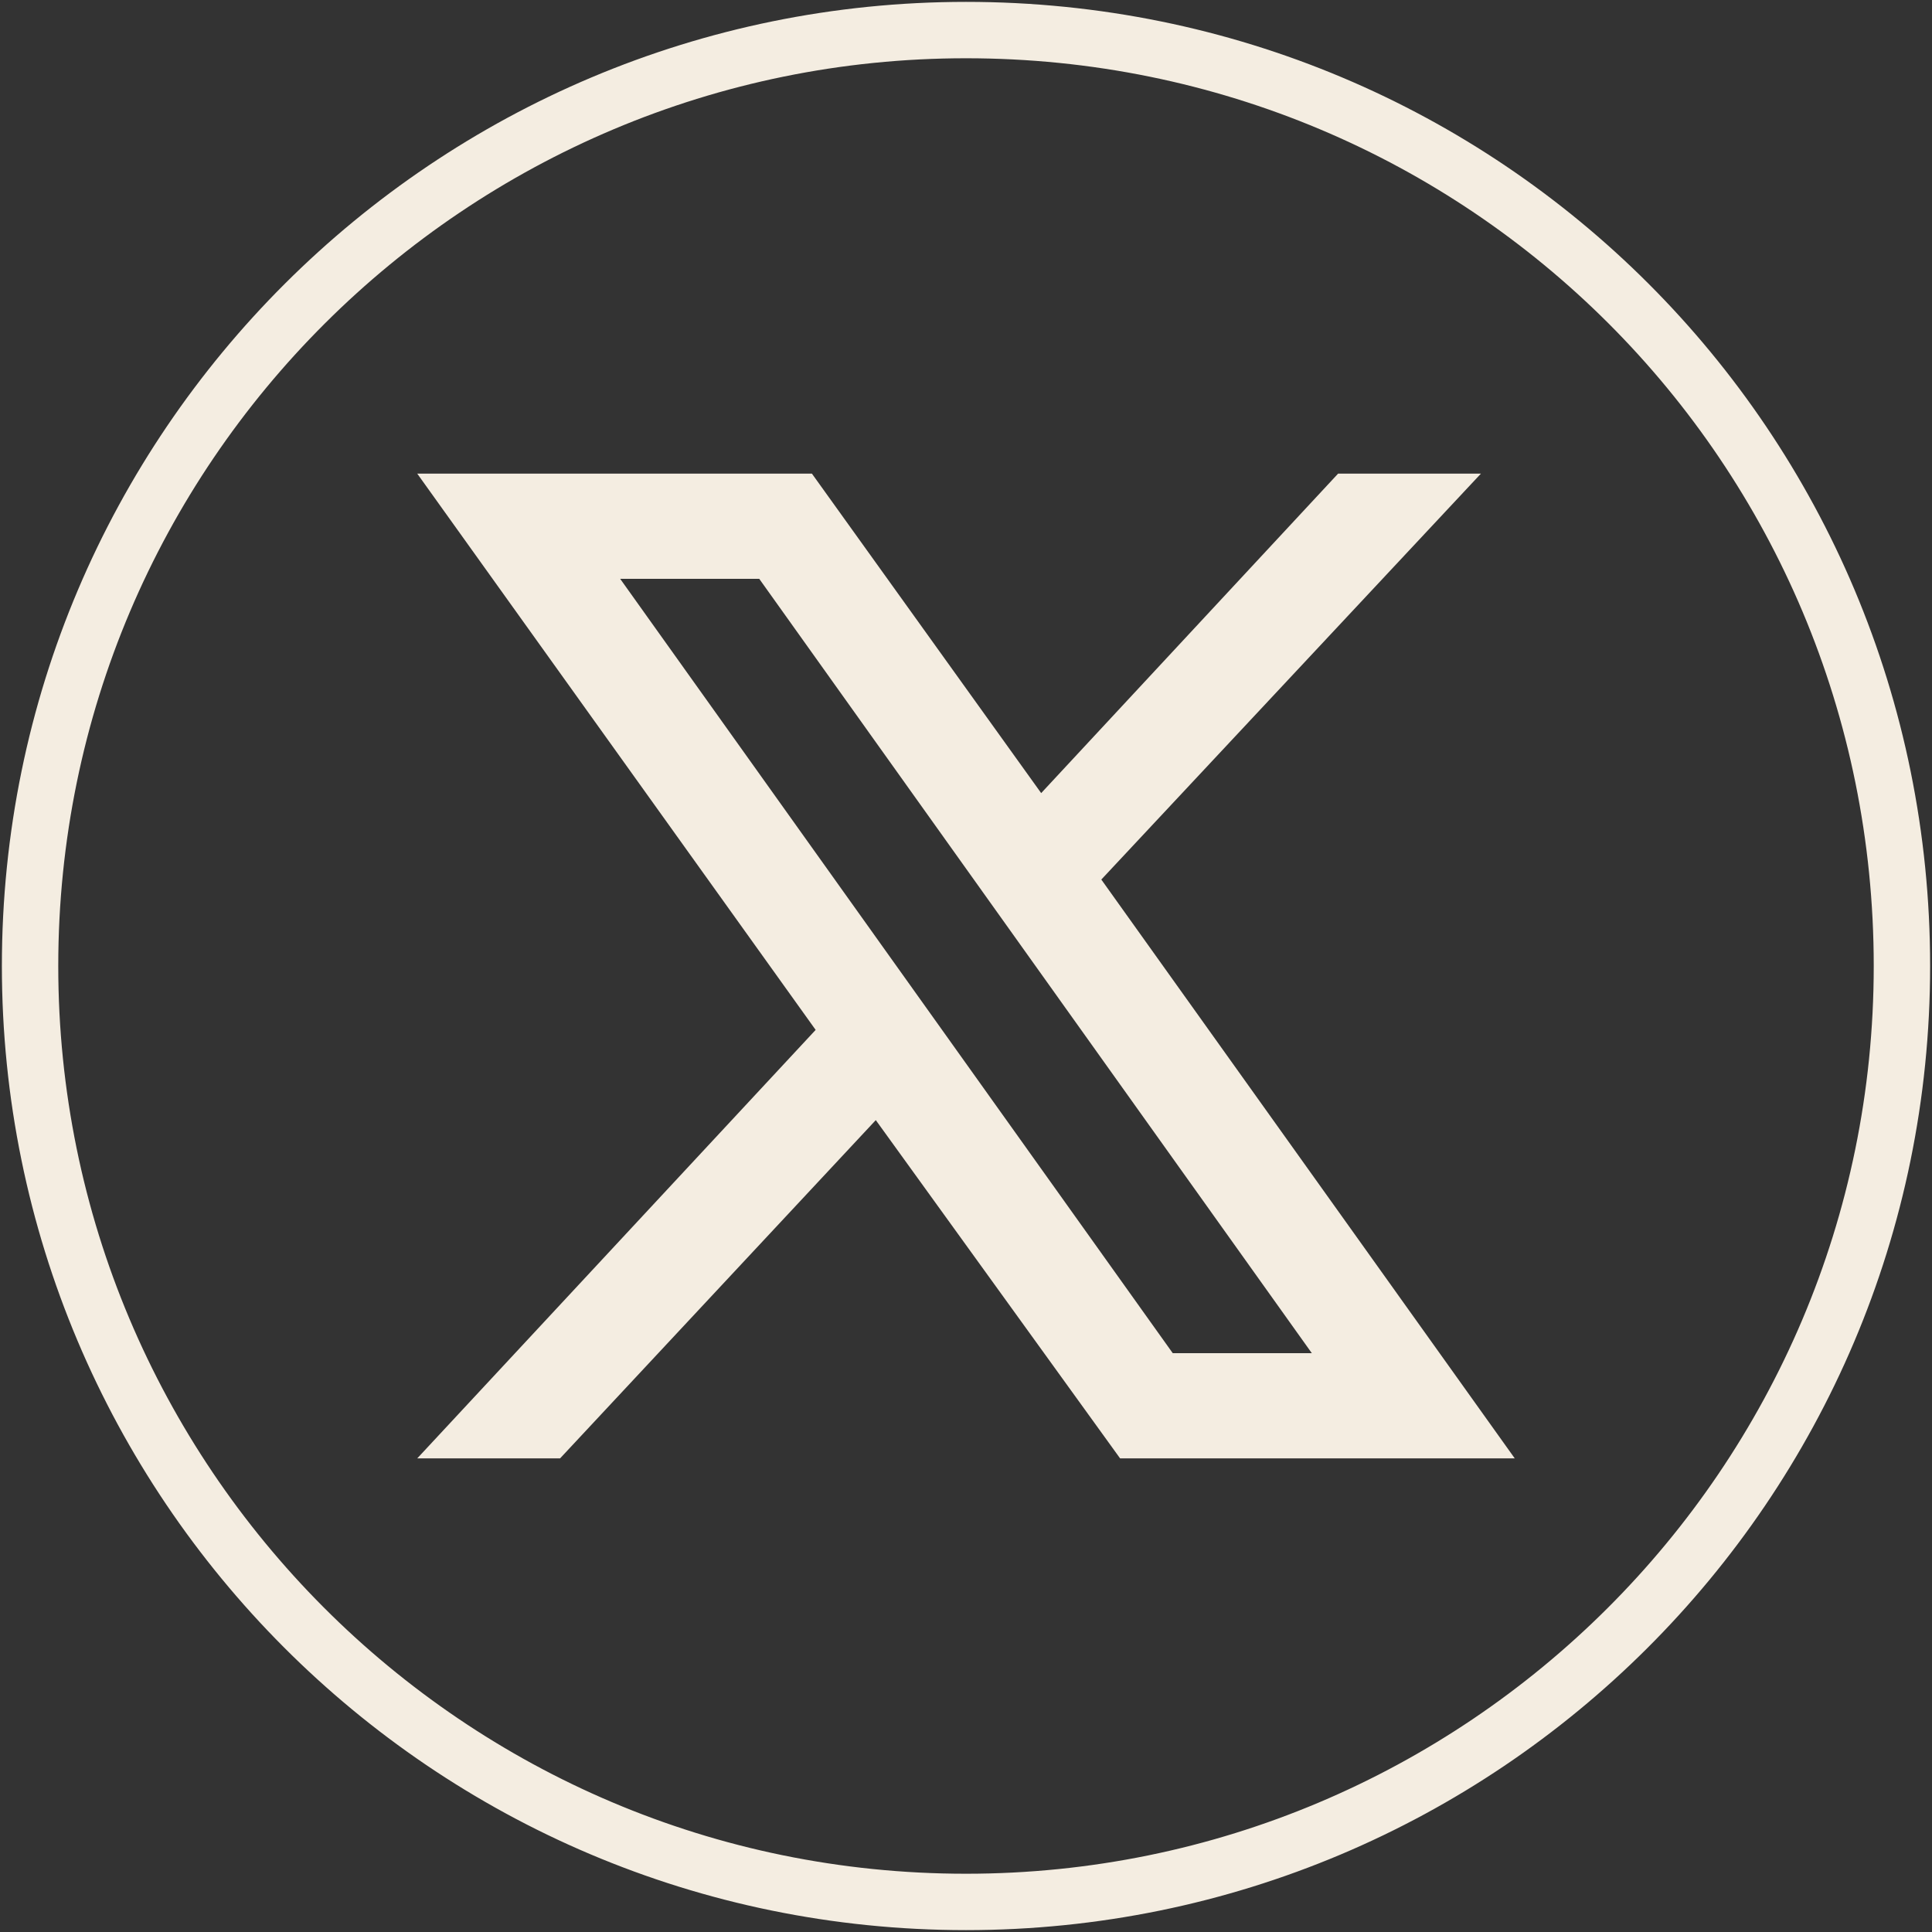
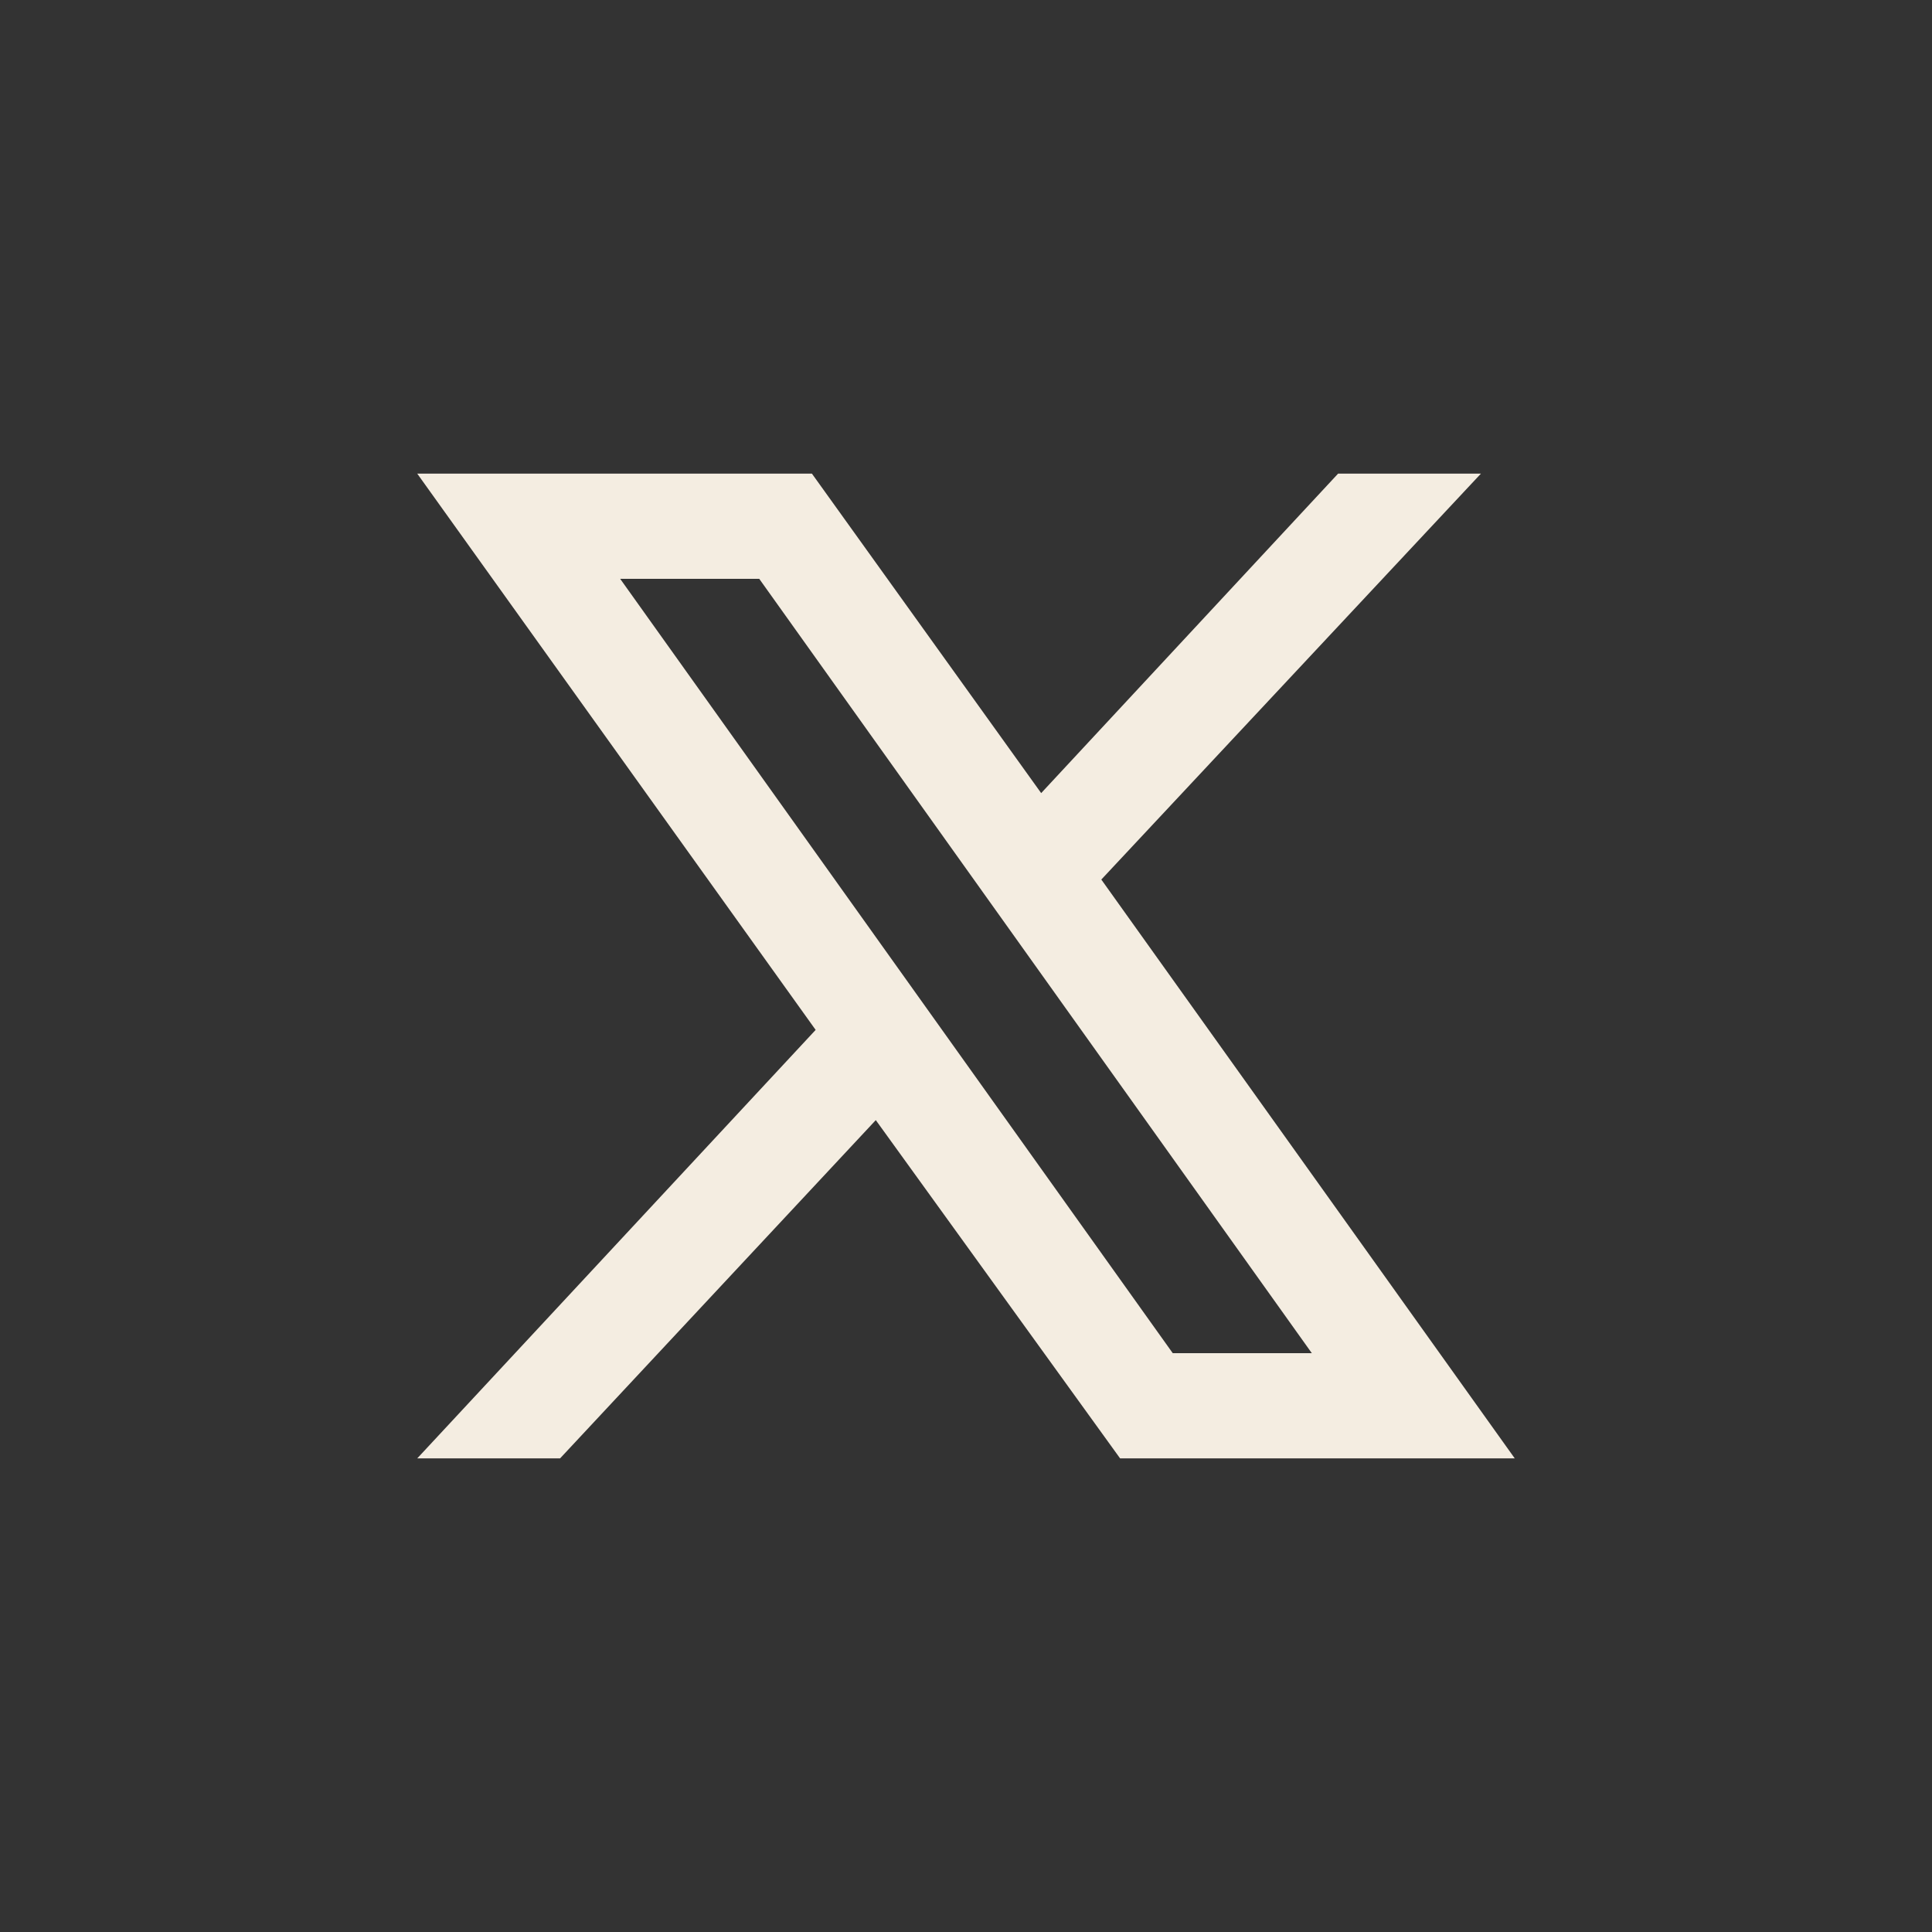
<svg xmlns="http://www.w3.org/2000/svg" version="1.1" id="Layer_1" x="0px" y="0px" viewBox="0 0 51.4 51.4" style="enable-background:new 0 0 51.4 51.4;" xml:space="preserve">
  <rect x="0" y="0" width="51.4" height="51.4" fill="#333333" stroke="none" />
  <style type="text/css">
	.st0{fill:#A4BB93;}
	.st1{fill:#153444;}
	.st2{fill:#F4EDE1;}
	.st3{fill:#F9AF15;}
	.st4{fill:#854192;}
	.st5{fill:#FFFFFF;}
	.st6{fill-rule:evenodd;clip-rule:evenodd;}
	.st7{fill-rule:evenodd;clip-rule:evenodd;fill:#F4EDE1;}
	.st8{fill:none;stroke:#F4EDE1;stroke-width:16;stroke-miterlimit:10;}
	.st9{fill:none;stroke:#153444;stroke-width:3;stroke-miterlimit:10;}
	.st10{fill:none;stroke:#153444;stroke-width:2;stroke-miterlimit:10;}
	.st11{fill:none;stroke:#153444;stroke-miterlimit:10;}
	.st12{clip-path:url(#SVGID_00000118382562943906310310000009084511608688509598_);}
	.st13{clip-path:url(#SVGID_00000119816657246790404960000006509724584192544144_);}
	.st14{clip-path:url(#SVGID_00000029759394706768643770000017355561958568080033_);}
	.st15{fill:none;stroke:#F4EDE1;stroke-width:1.5;stroke-miterlimit:10;}
	.st16{fill:#FFFFFF;stroke:#A4BB93;stroke-width:2;stroke-miterlimit:10;}
	.st17{fill:#854192;stroke:#854192;stroke-width:2;stroke-miterlimit:10;}
</style>
  <g>
-     <path class="st15" d="M50.6,25.7c0,13.8-11.2,24.9-24.9,24.9h0c-13.8,0-24.9-11.2-24.9-24.9v0c0-13.8,11.2-24.9,24.9-24.9h0   C39.5,0.8,50.6,11.9,50.6,25.7L50.6,25.7z" />
    <path class="st2" d="M29.3,23.4l10.1-10.8h-3.8l-7.9,8.5l-6.1-8.5H11.1l10.6,14.8L11.1,38.8h3.8l8.4-9l6.5,9h10.5L29.3,23.4z    M16.5,15.4h3.7L34.9,36h-3.7L16.5,15.4z" />
  </g>
</svg>